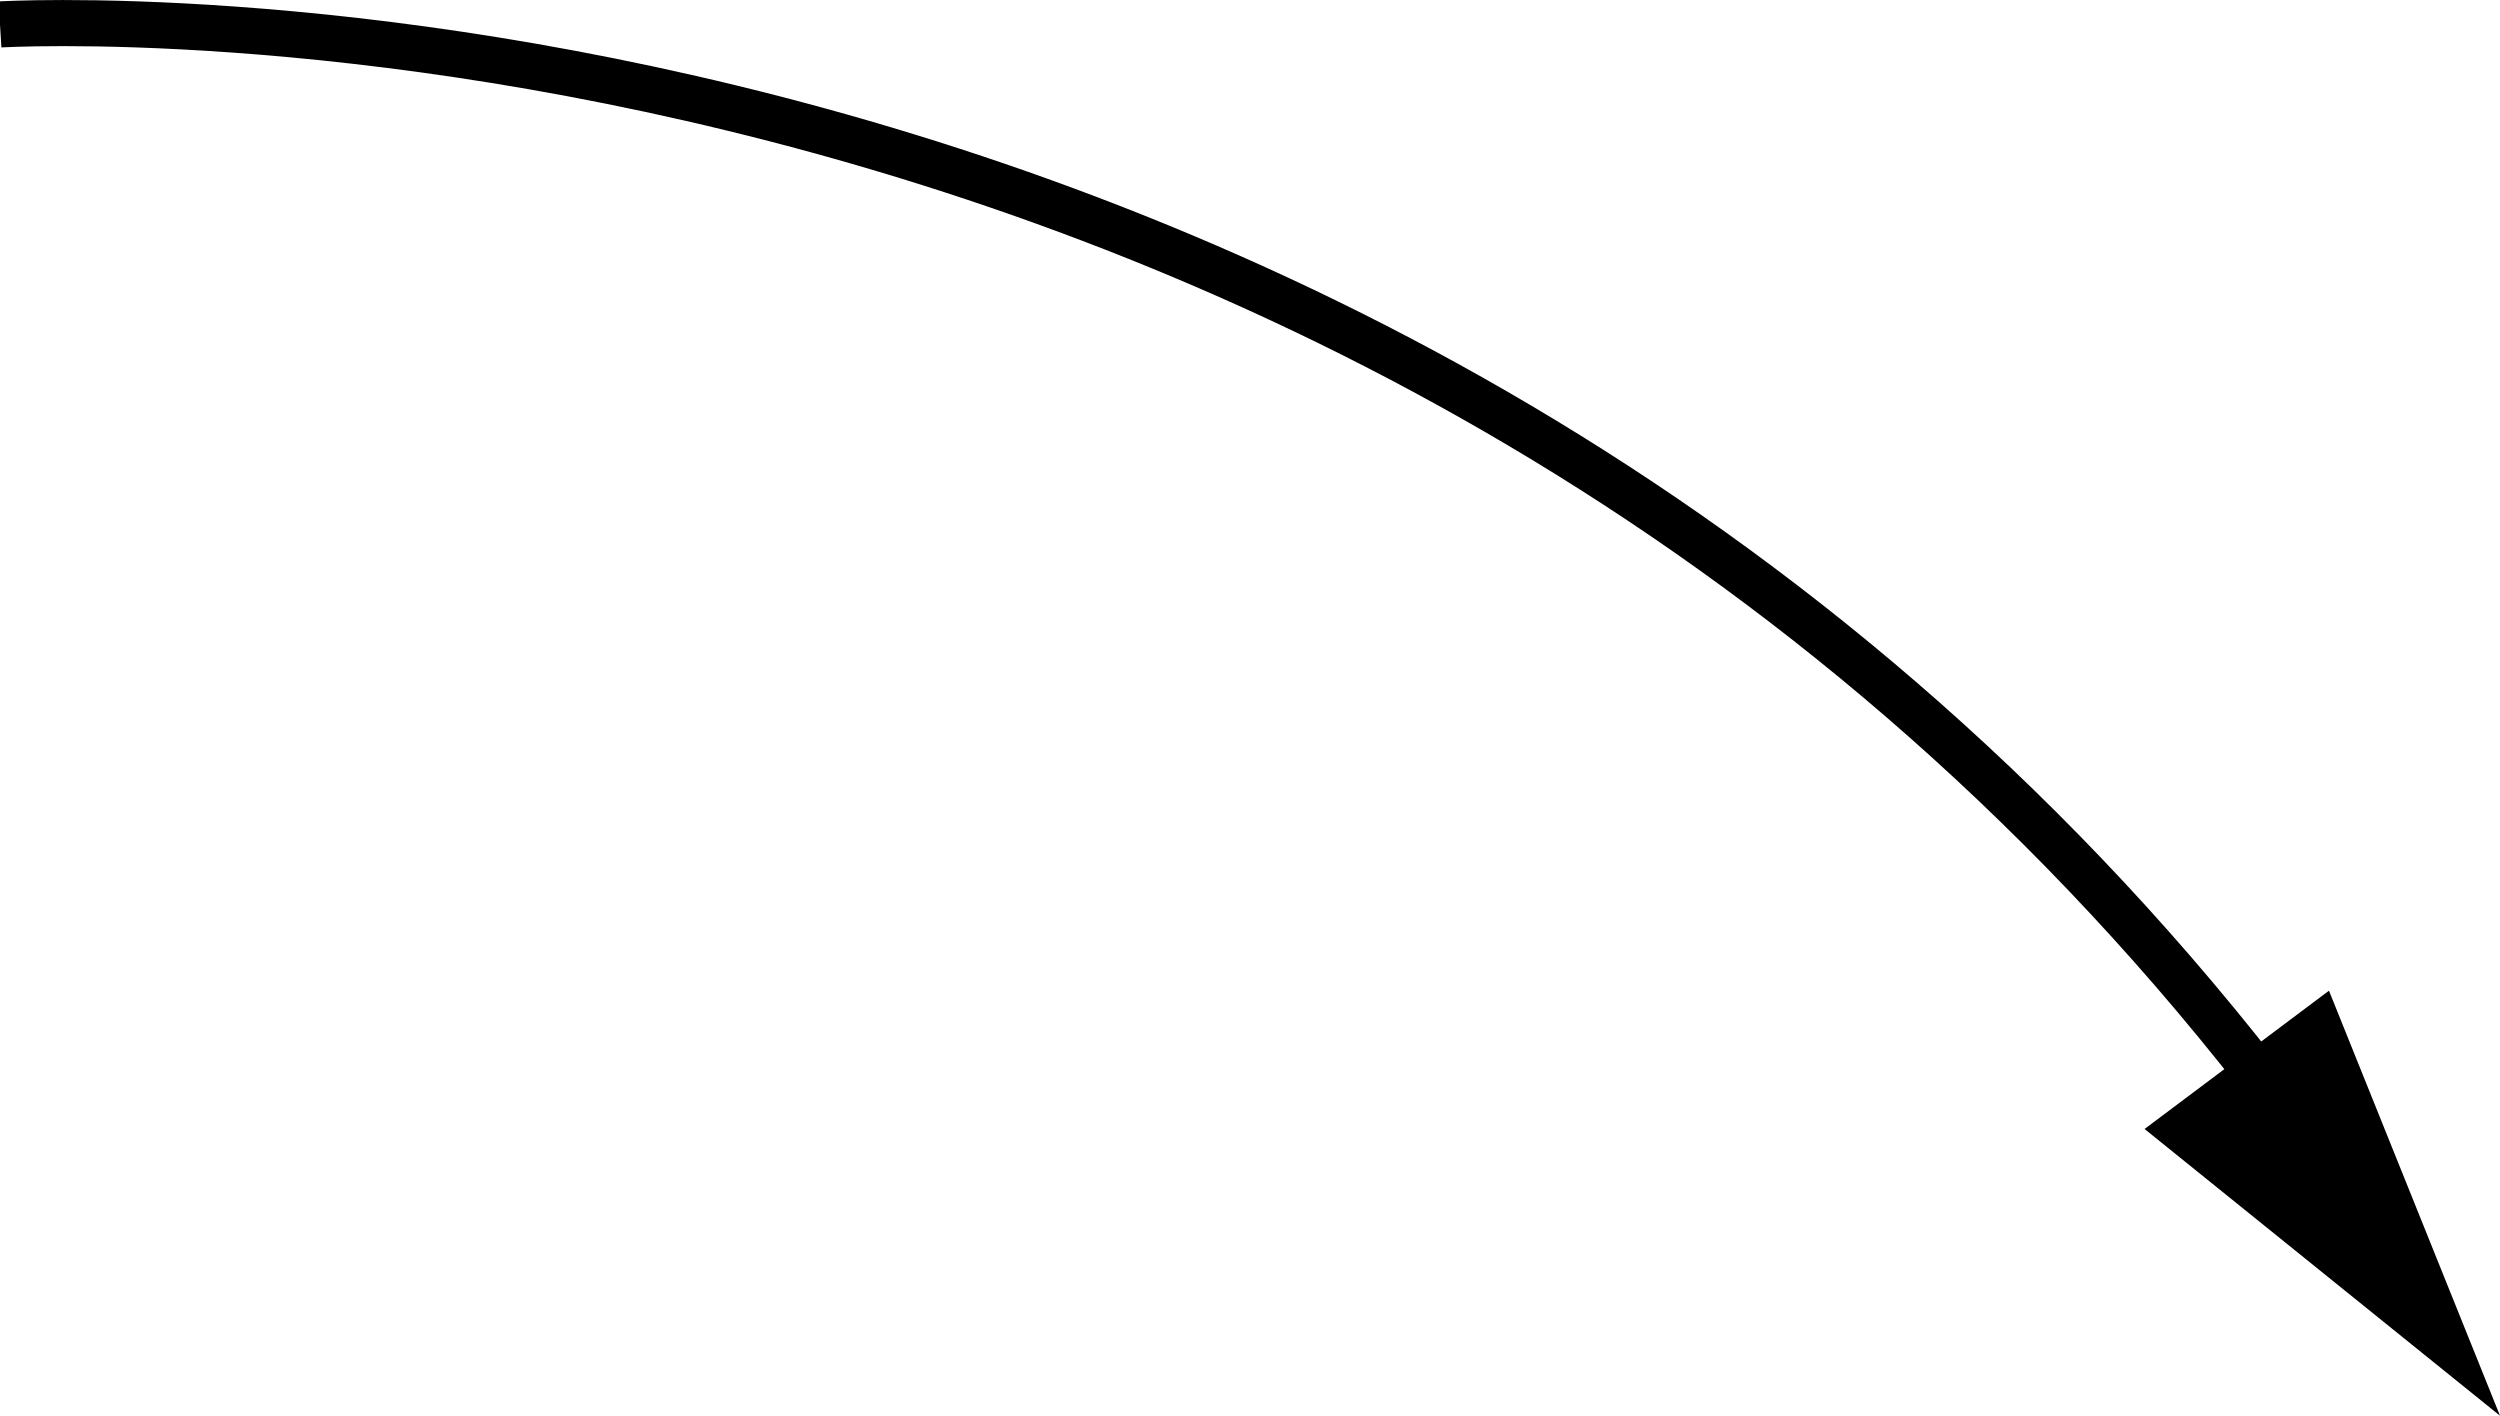
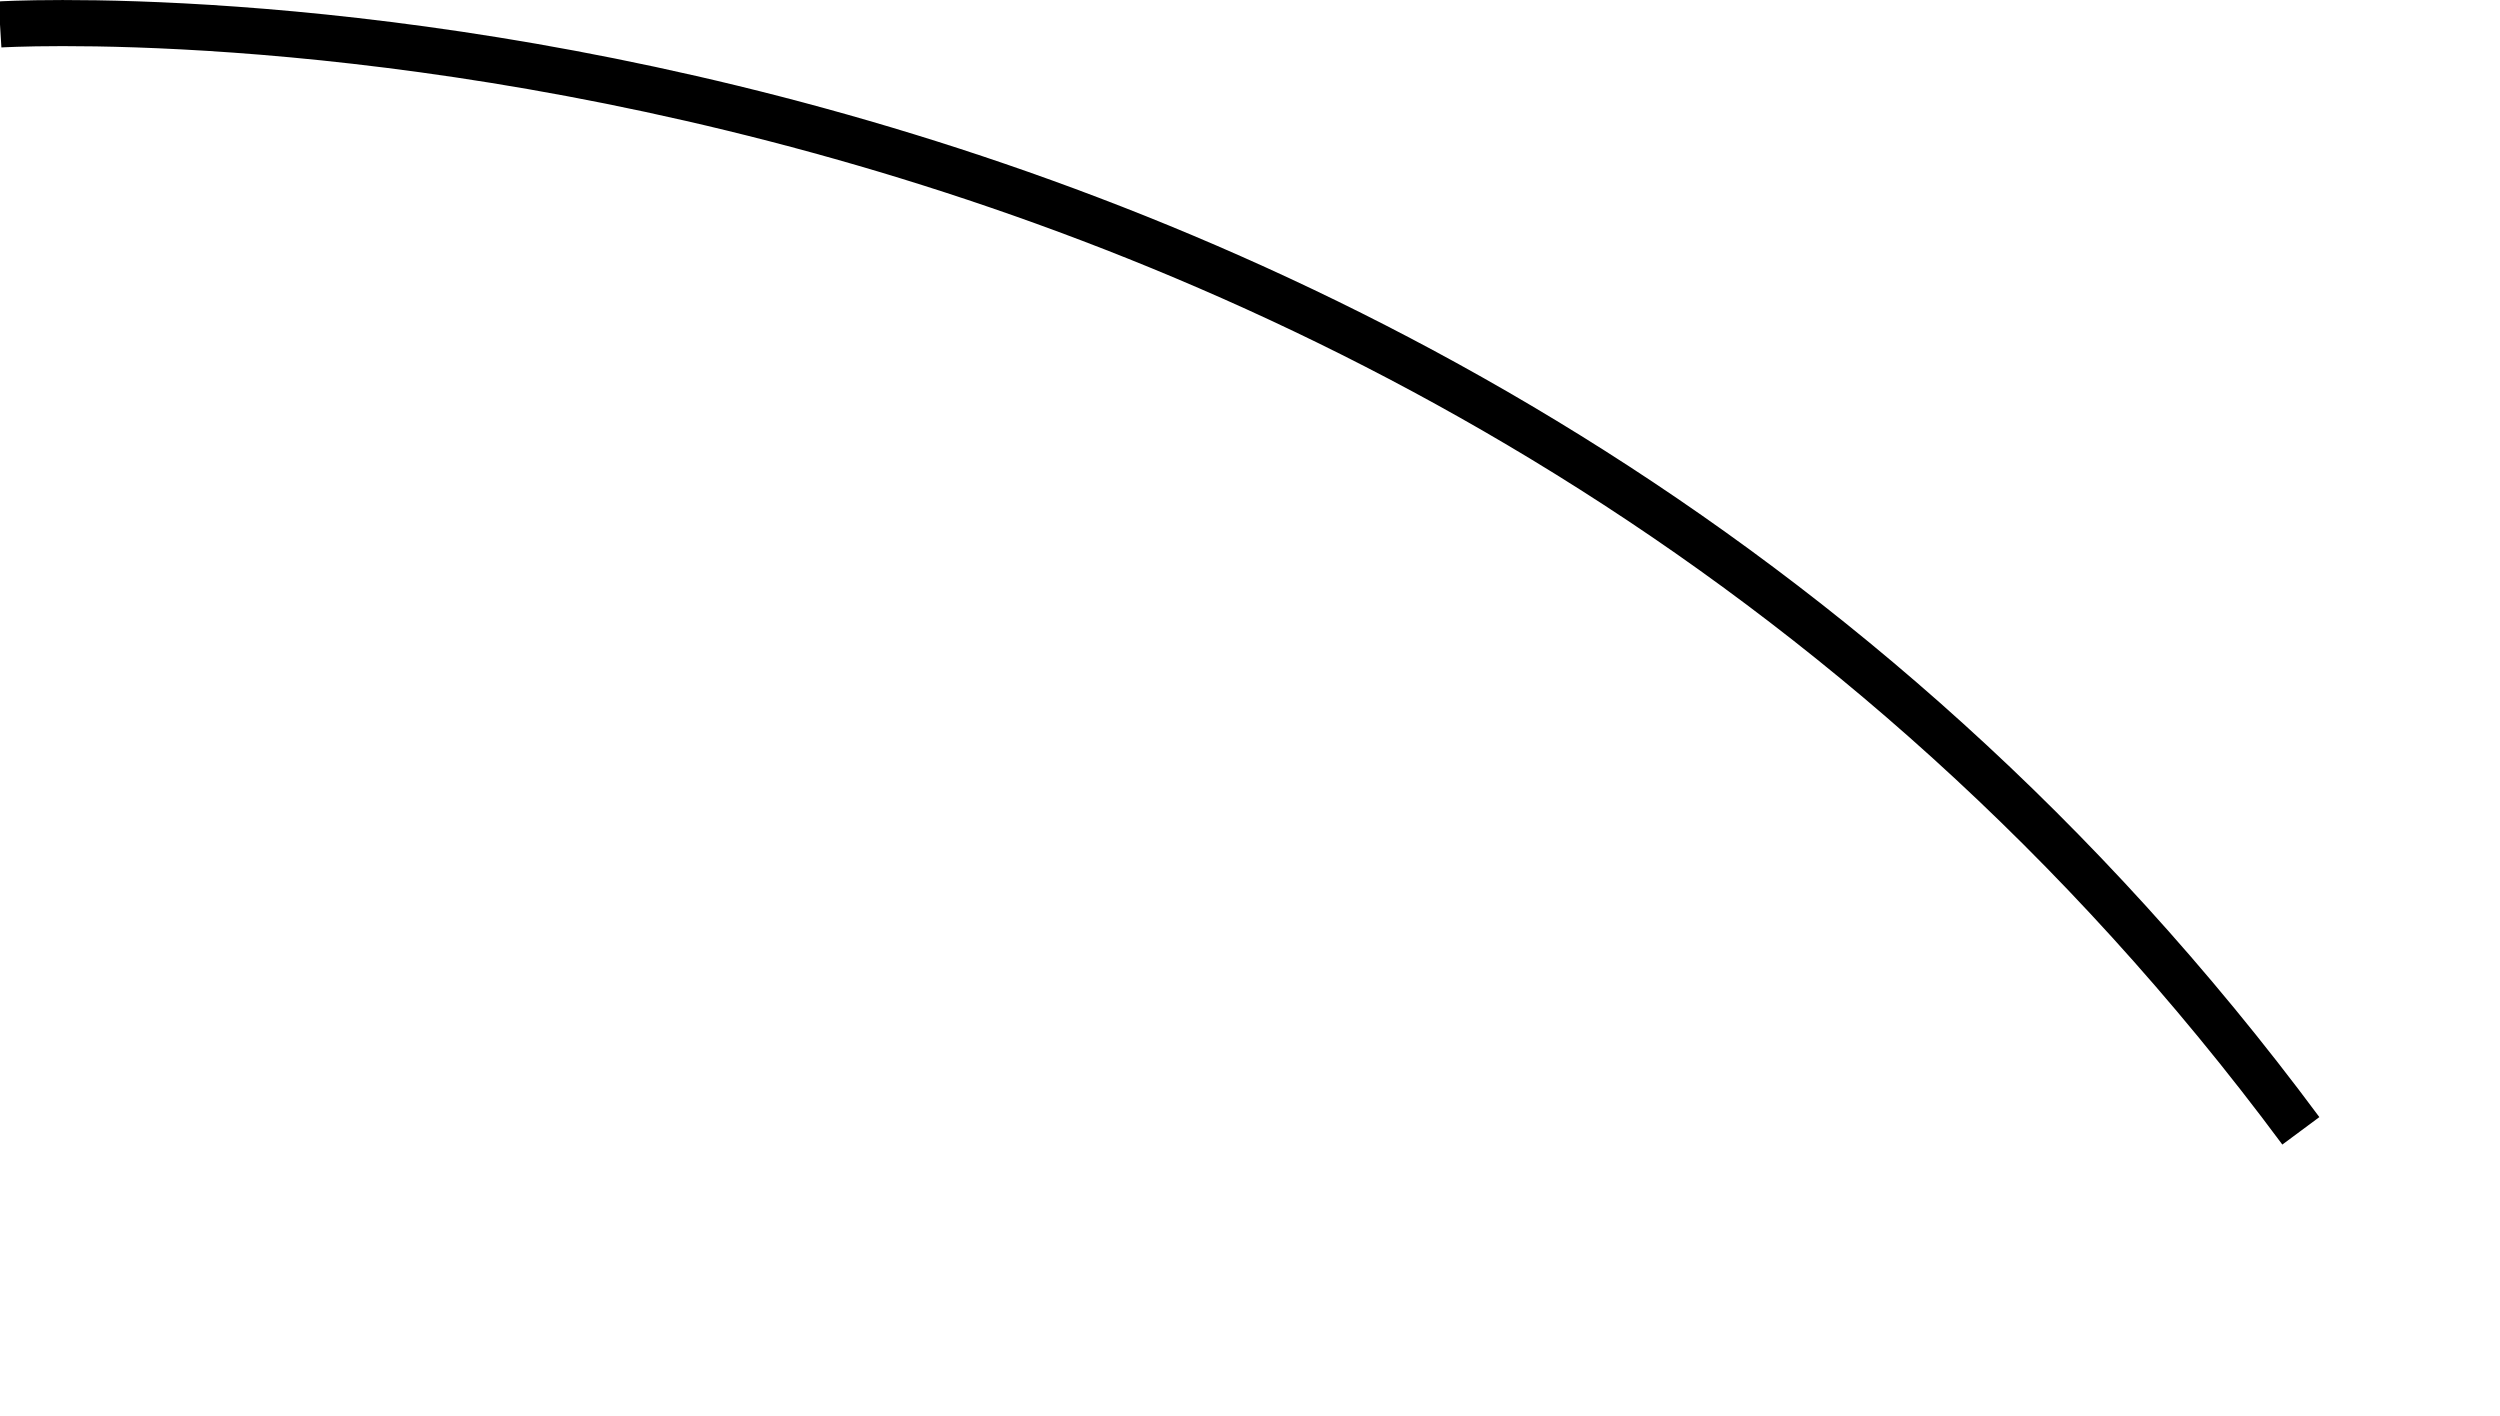
<svg xmlns="http://www.w3.org/2000/svg" id="Слой_1" data-name="Слой 1" viewBox="0 0 54.23 30.71">
  <defs>
    <style>.cls-1{fill:#000;}.cls-2{fill:none;stroke:#000;stroke-miterlimit:10;}</style>
  </defs>
-   <path class="cls-1" d="M54.23,30.71l-7.71-6.22,4-3Z" />
  <path class="cls-2" d="M0,.53s30.73-1.86,49.91,24" />
</svg>